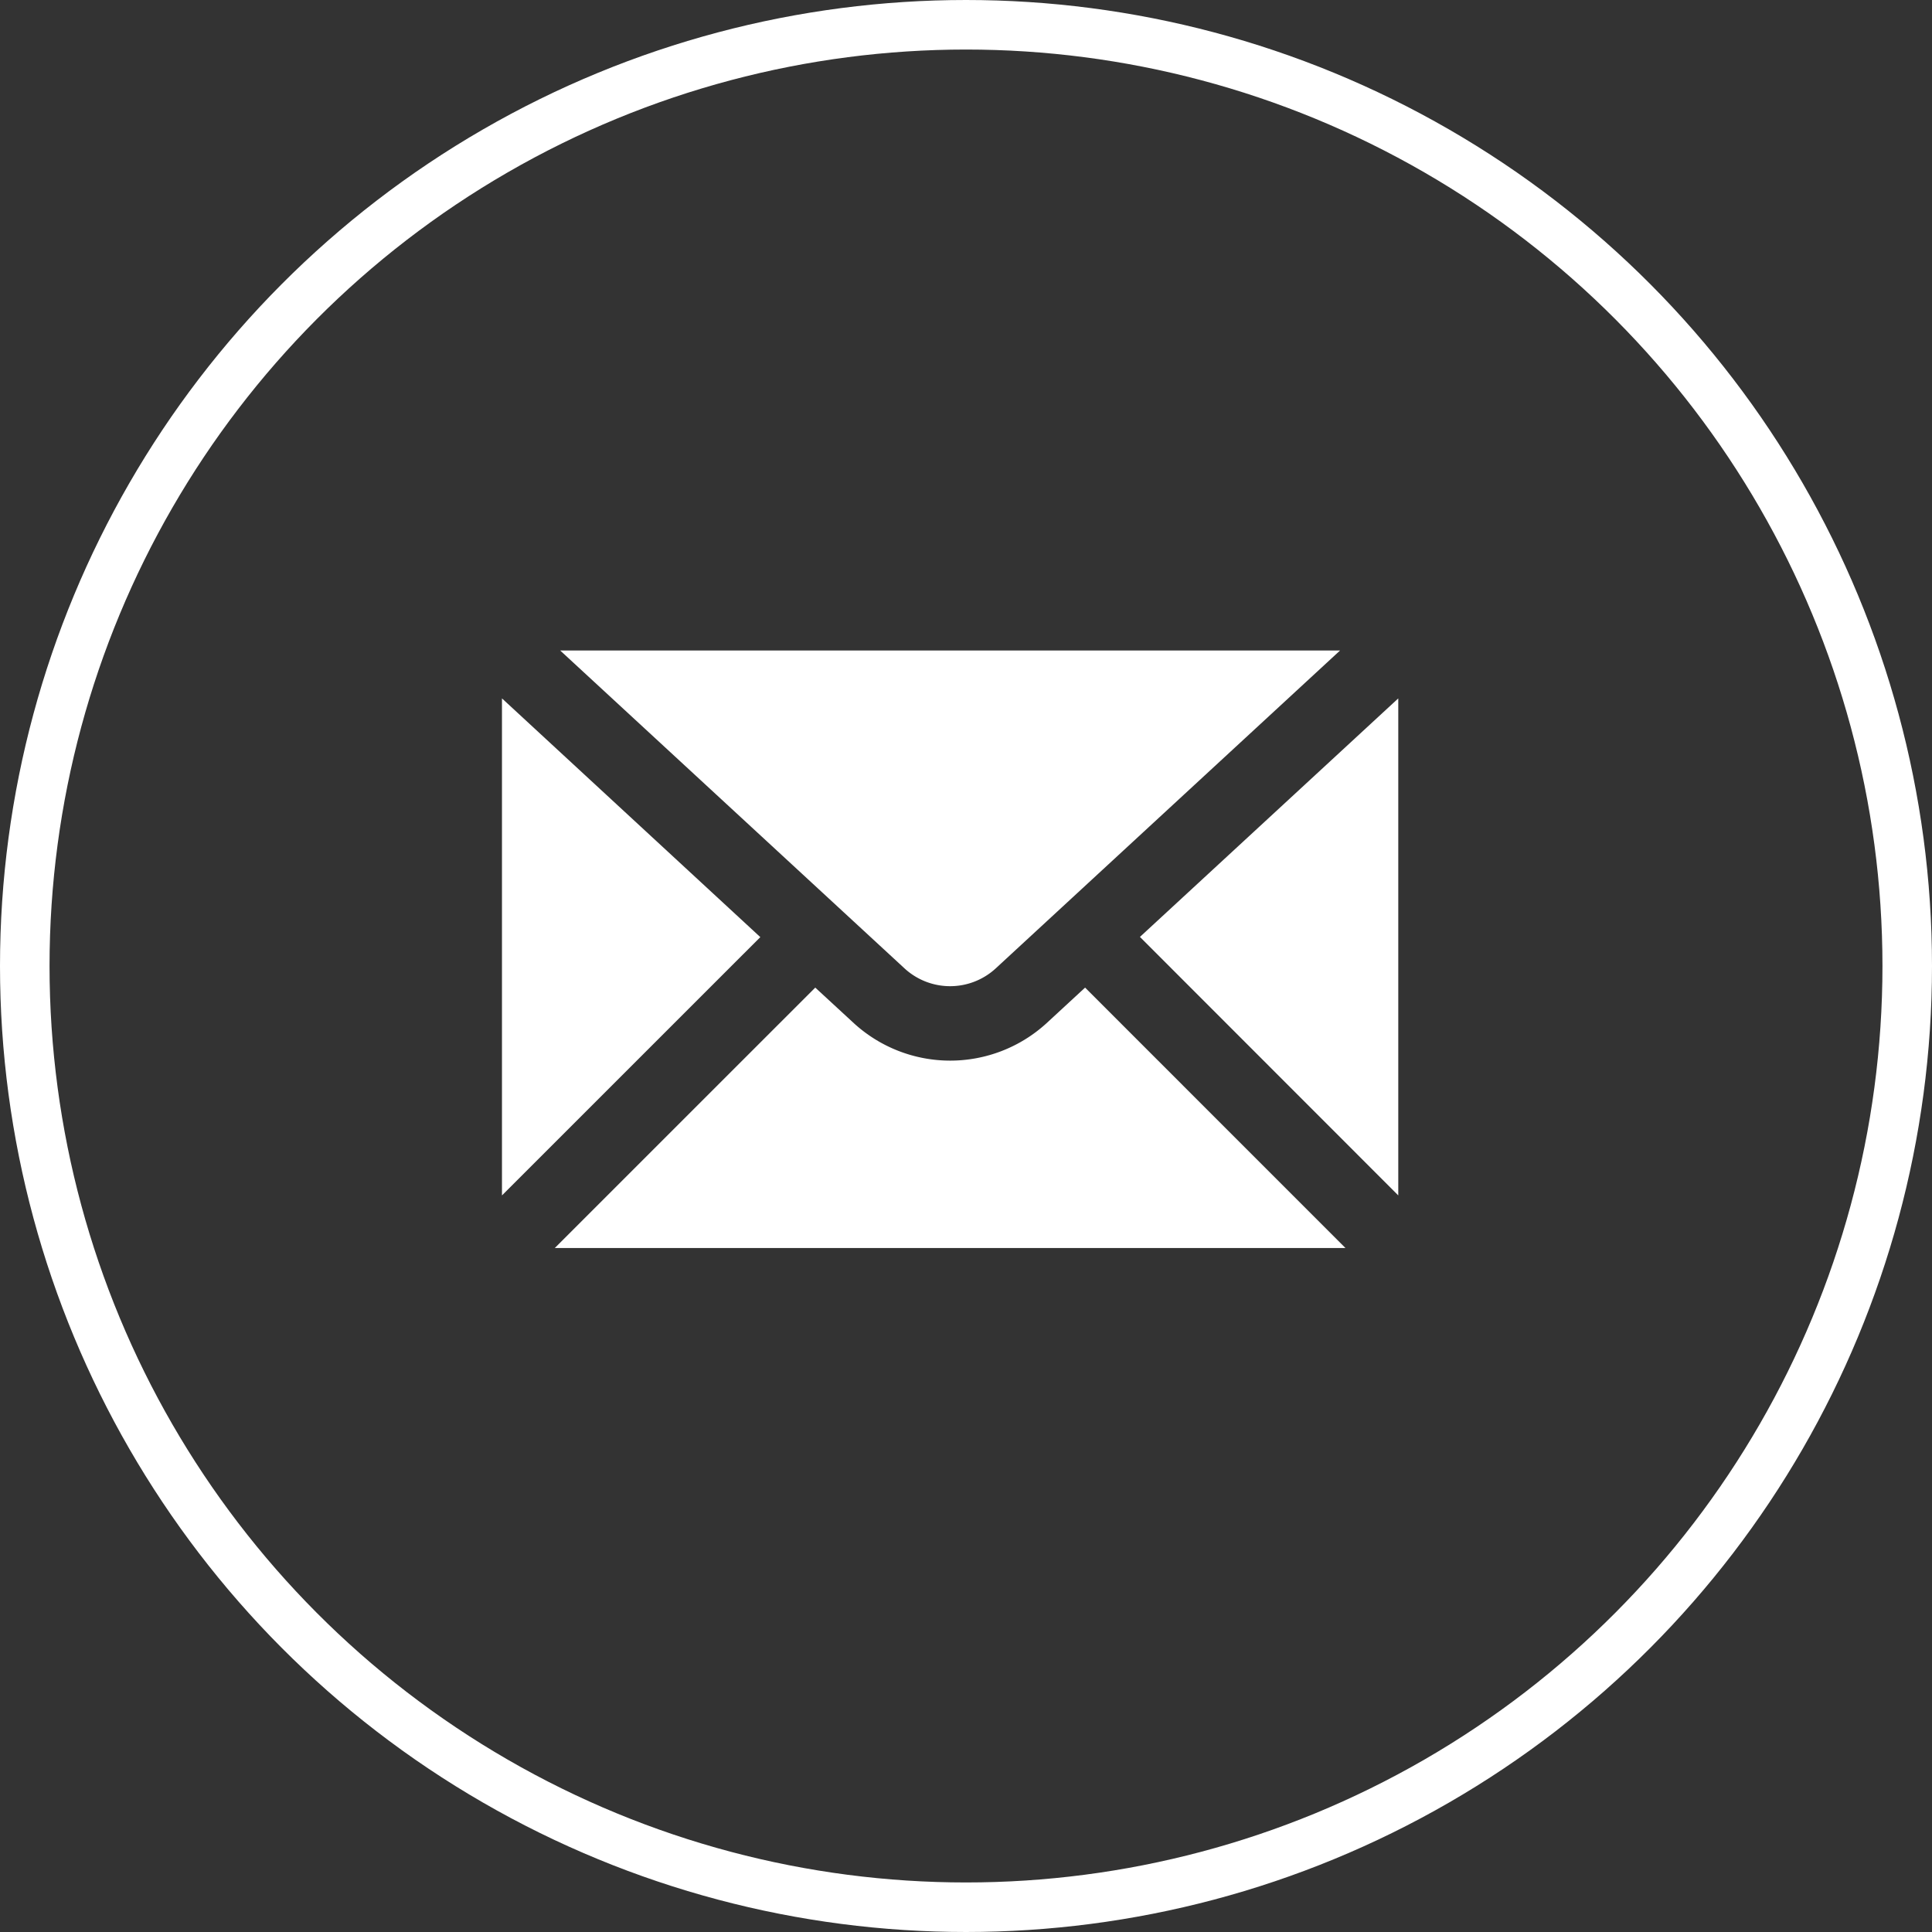
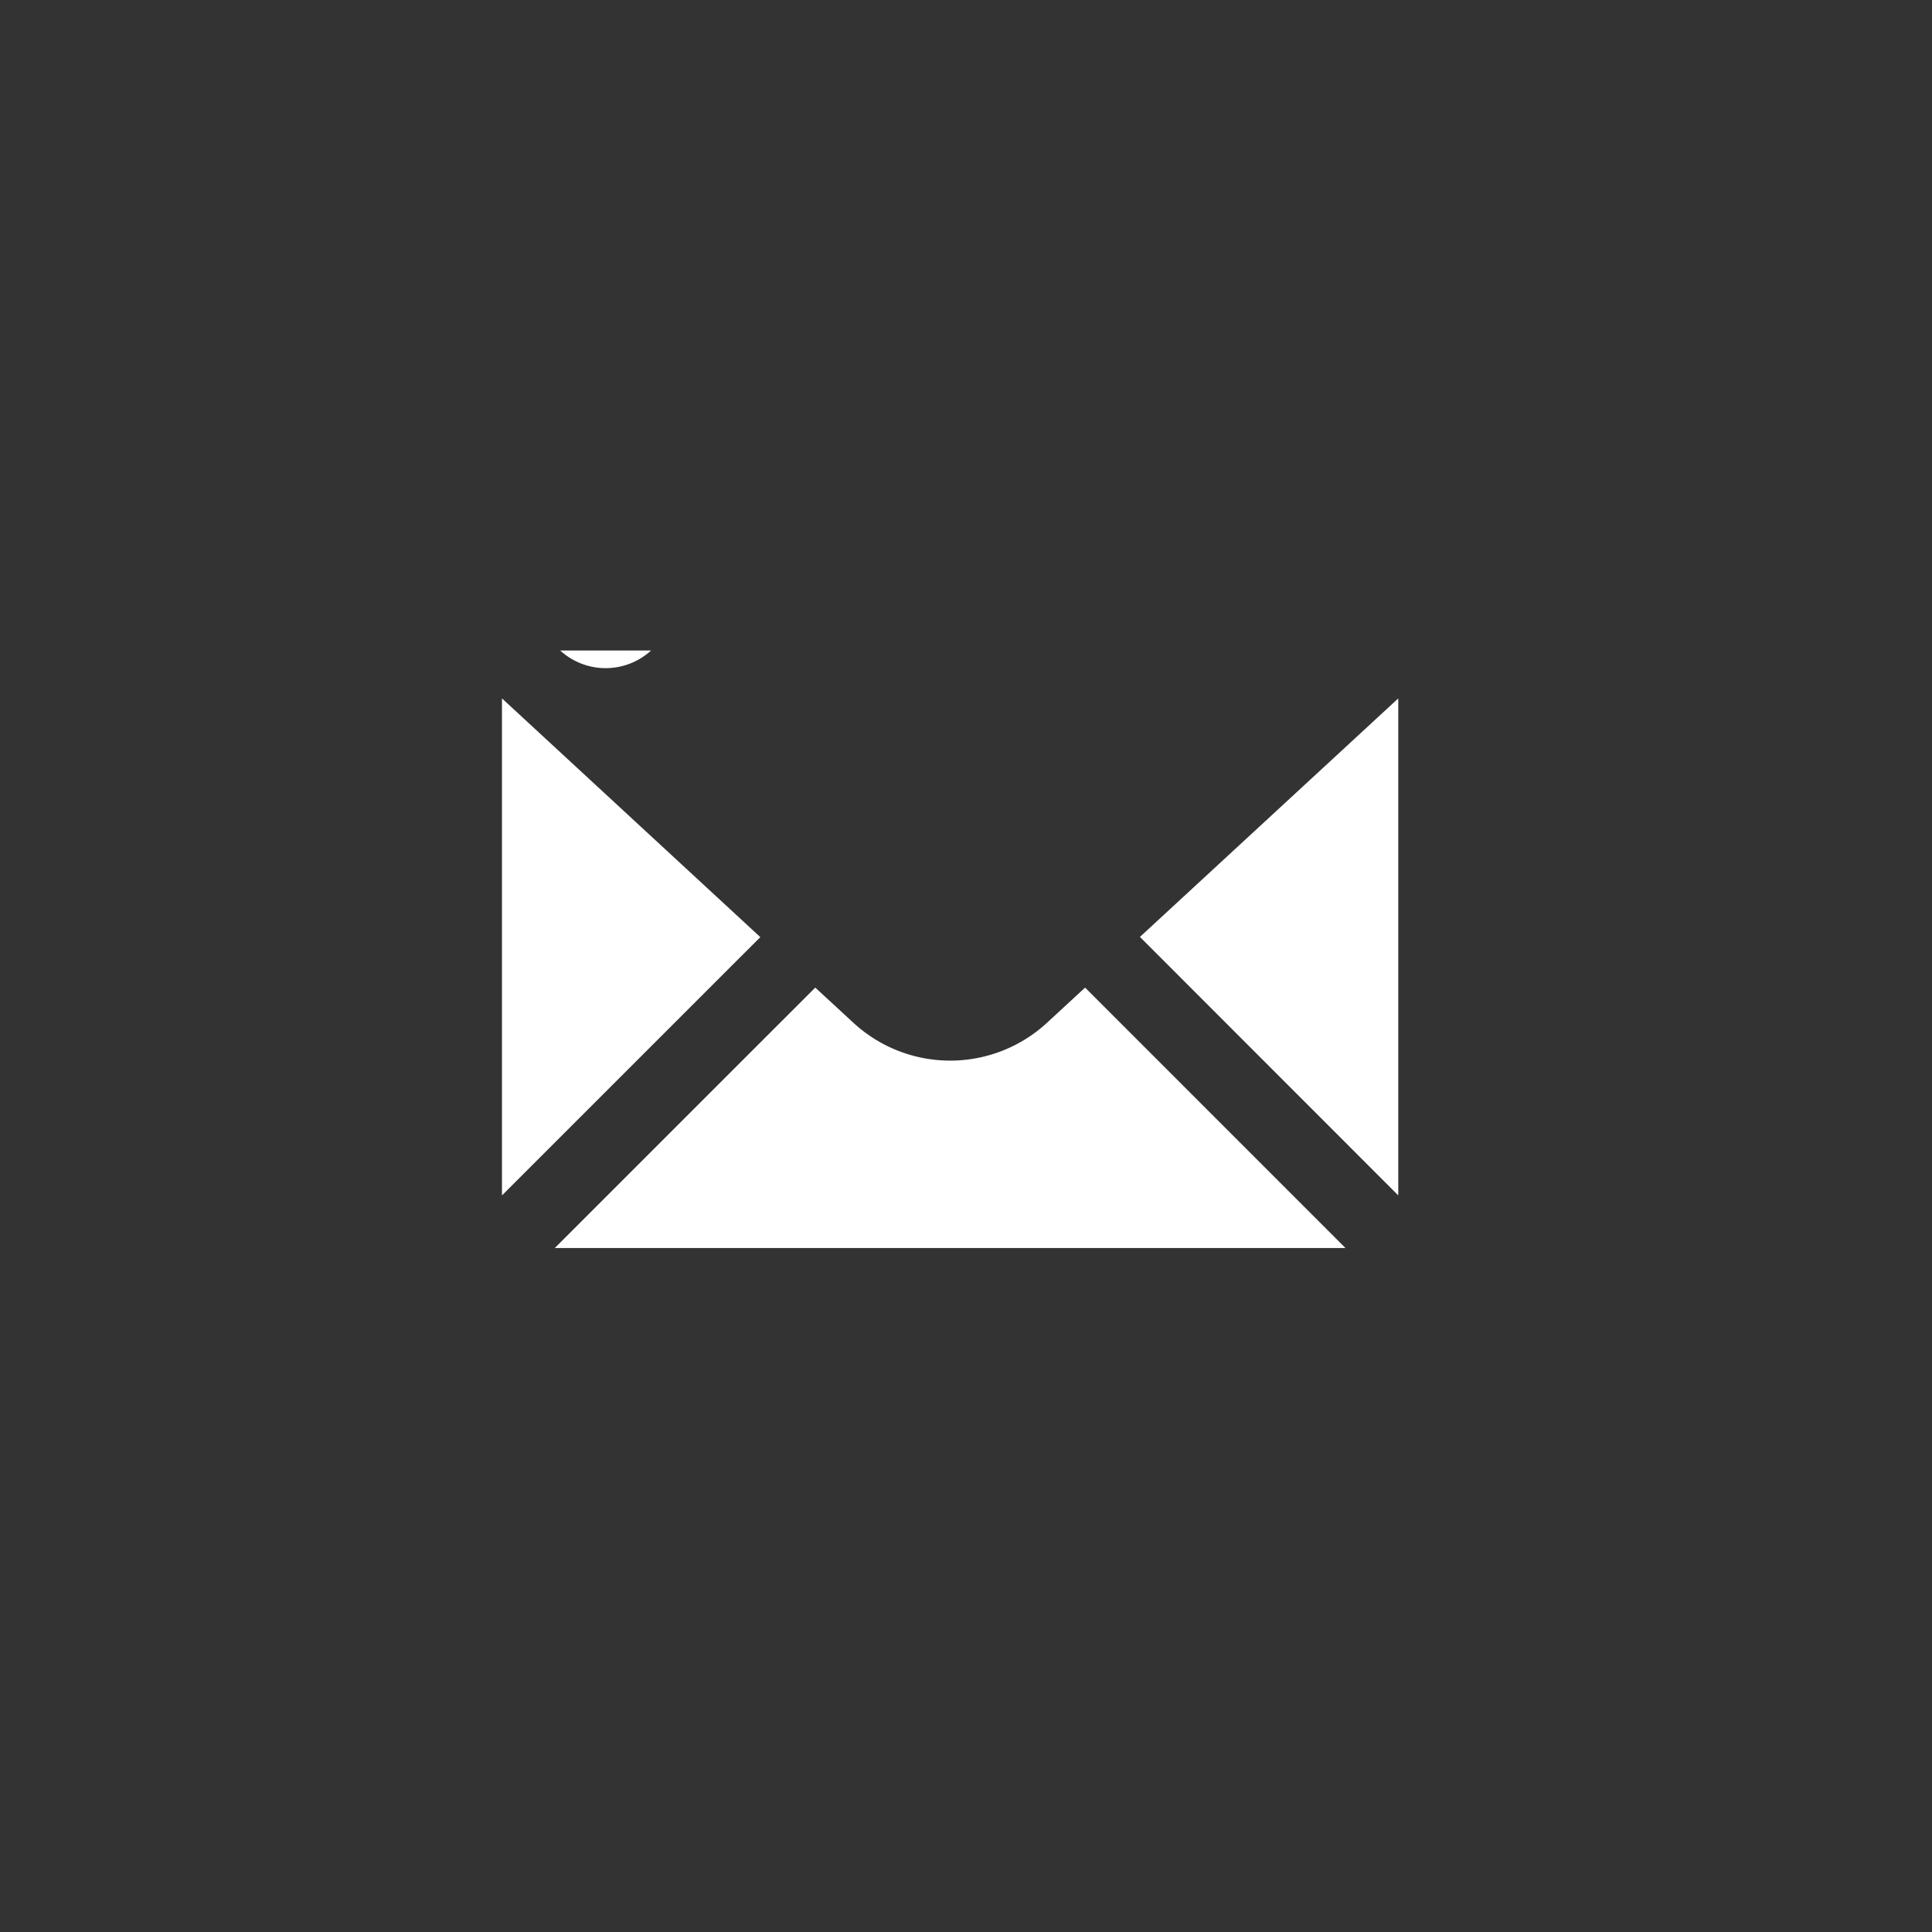
<svg xmlns="http://www.w3.org/2000/svg" width="39" height="39" viewBox="0 0 39 39">
  <rect x="0" y="0" width="39" height="39" fill="#333333" stroke="none" />
  <g id="Group_64" data-name="Group 64" transform="translate(-1348 -105)">
-     <path id="email" d="M4.175,9l6.954,6.42a1.359,1.359,0,0,0,1.835,0L19.918,9ZM3,9.967V20l5.215-5.214Zm18.093,0-5.215,4.815L21.093,20ZM9.324,15.805,4.066,21.062H20.027l-5.256-5.257-.783.723a2.881,2.881,0,0,1-3.88,0Z" transform="translate(1355.133 109.131)" fill="#fff" />
+     <path id="email" d="M4.175,9a1.359,1.359,0,0,0,1.835,0L19.918,9ZM3,9.967V20l5.215-5.214Zm18.093,0-5.215,4.815L21.093,20ZM9.324,15.805,4.066,21.062H20.027l-5.256-5.257-.783.723a2.881,2.881,0,0,1-3.88,0Z" transform="translate(1355.133 109.131)" fill="#fff" />
    <g id="Ellipse_1" data-name="Ellipse 1" transform="translate(1348 105)" fill="none" stroke="#fff" stroke-width="1">
      <circle cx="19.5" cy="19.5" r="19.5" stroke="none" />
-       <circle cx="19.5" cy="19.5" r="19" fill="none" />
    </g>
  </g>
</svg>